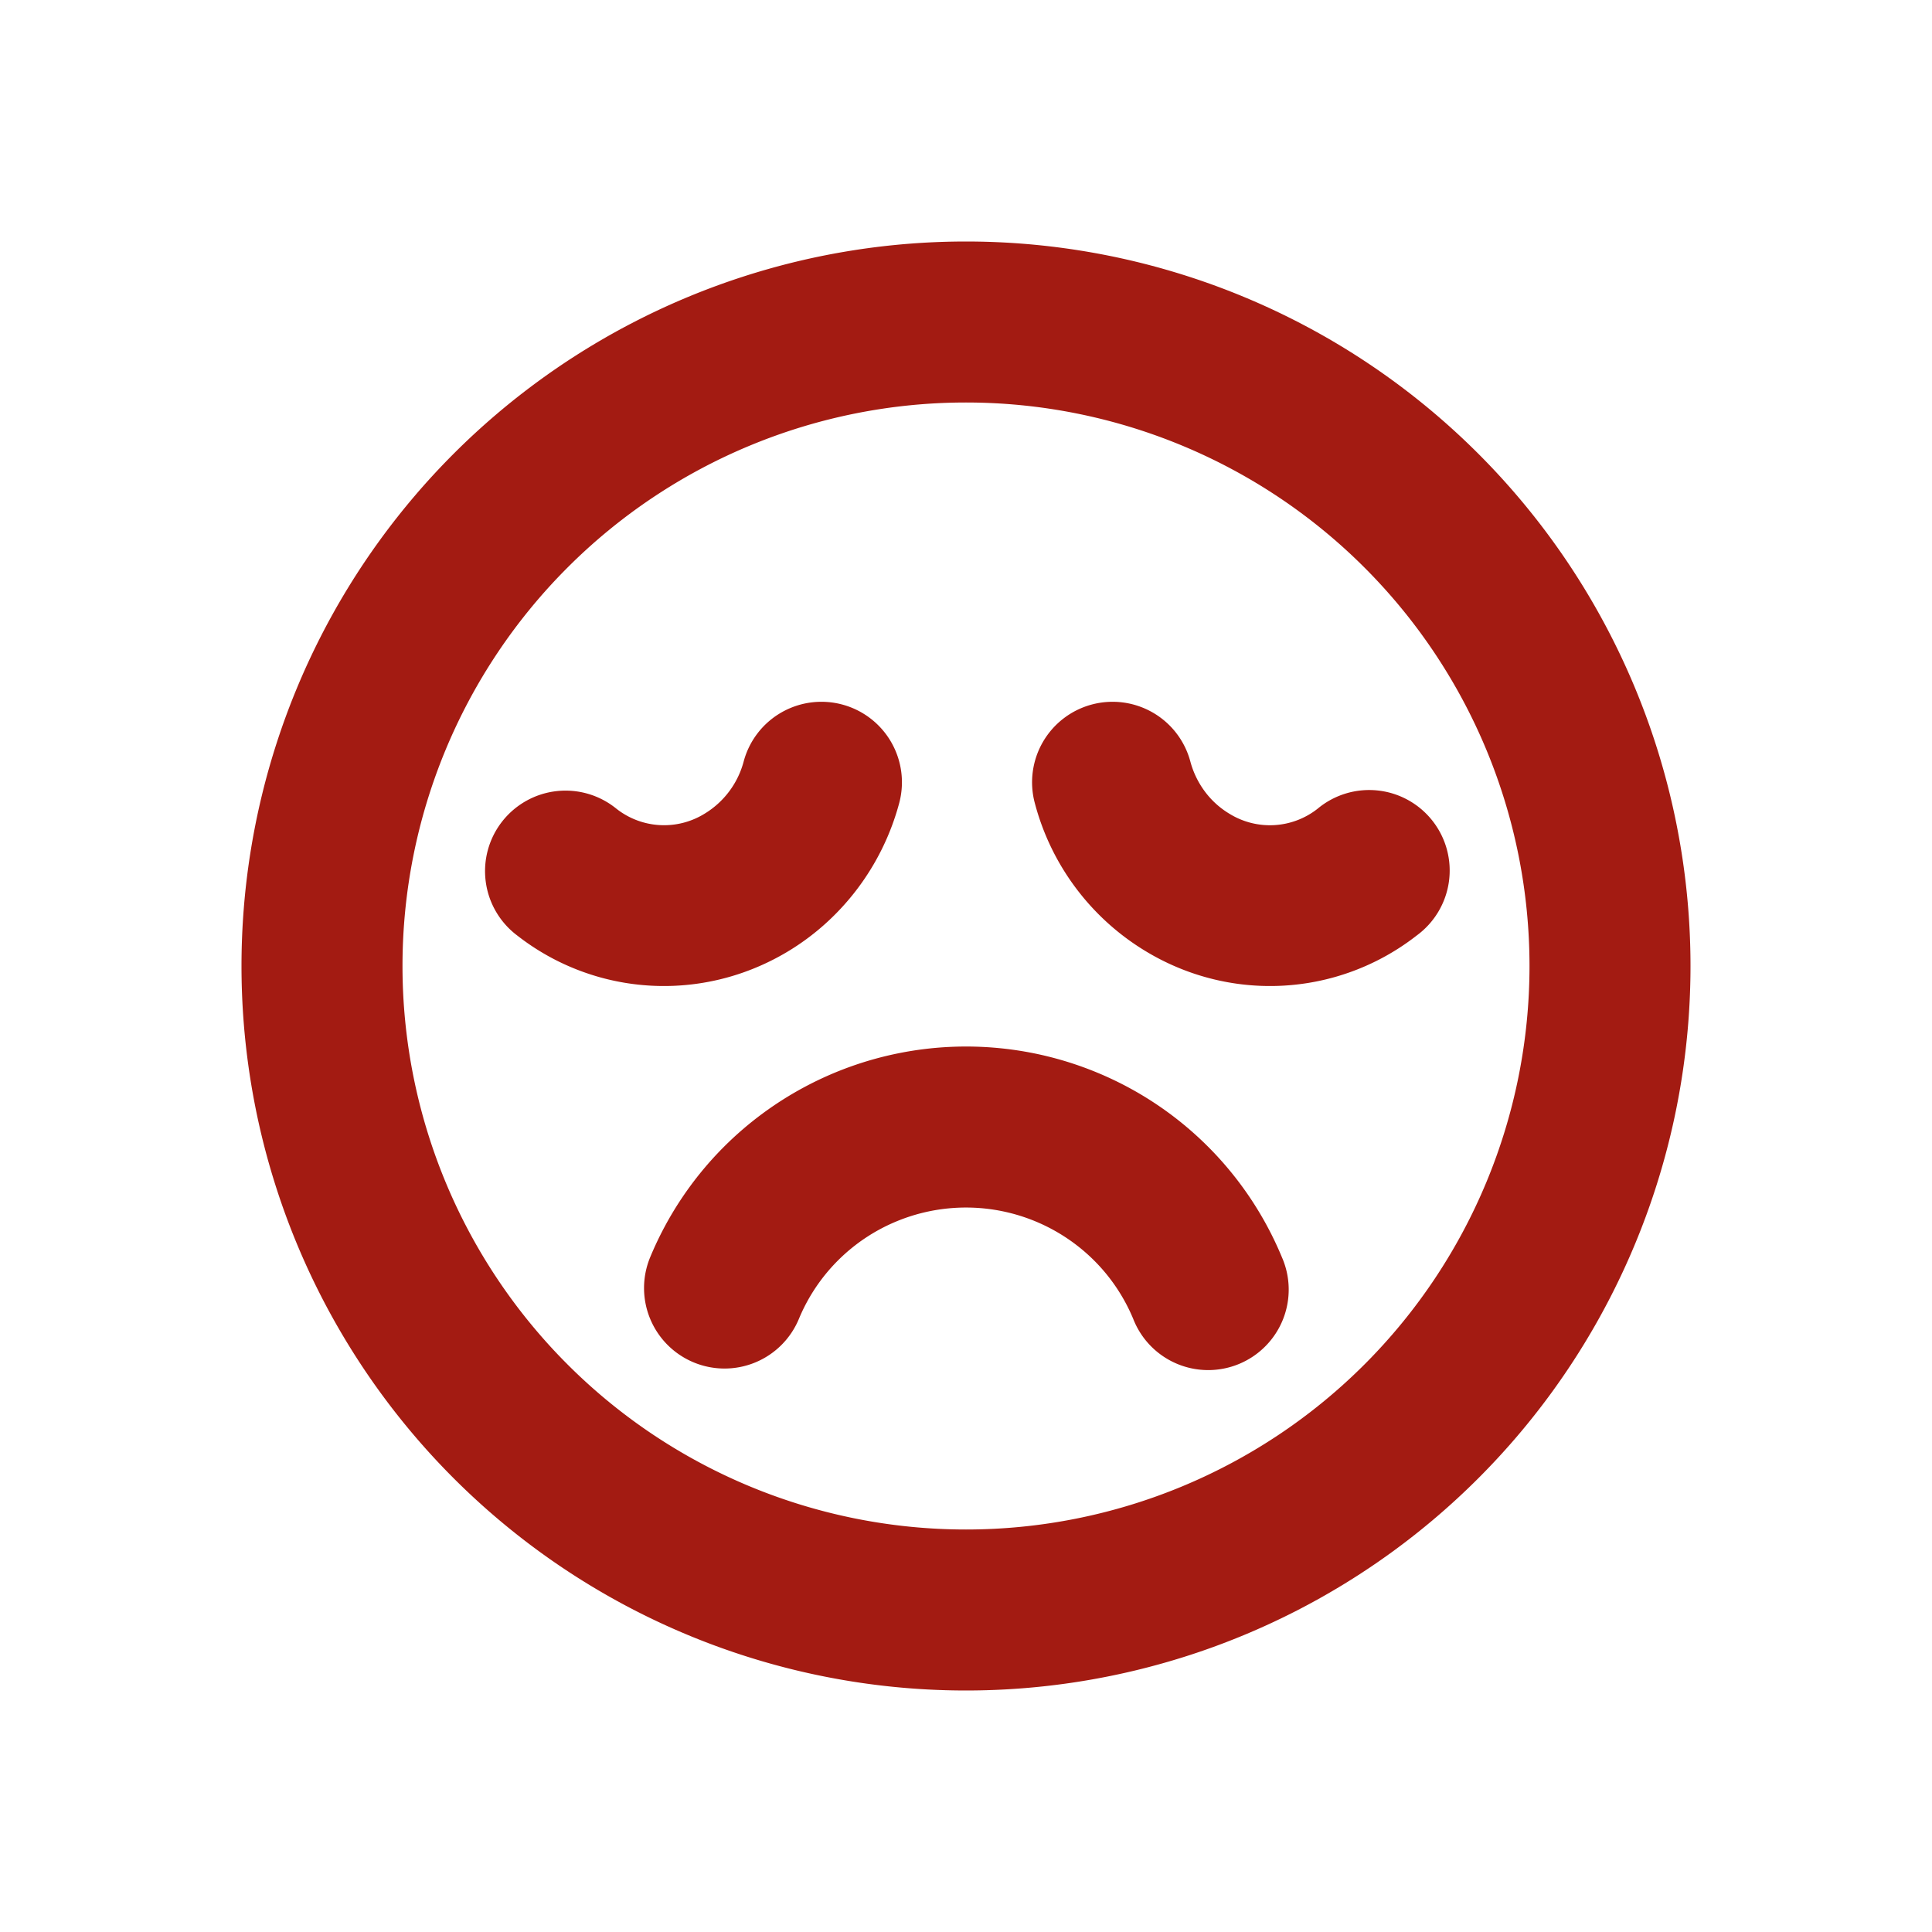
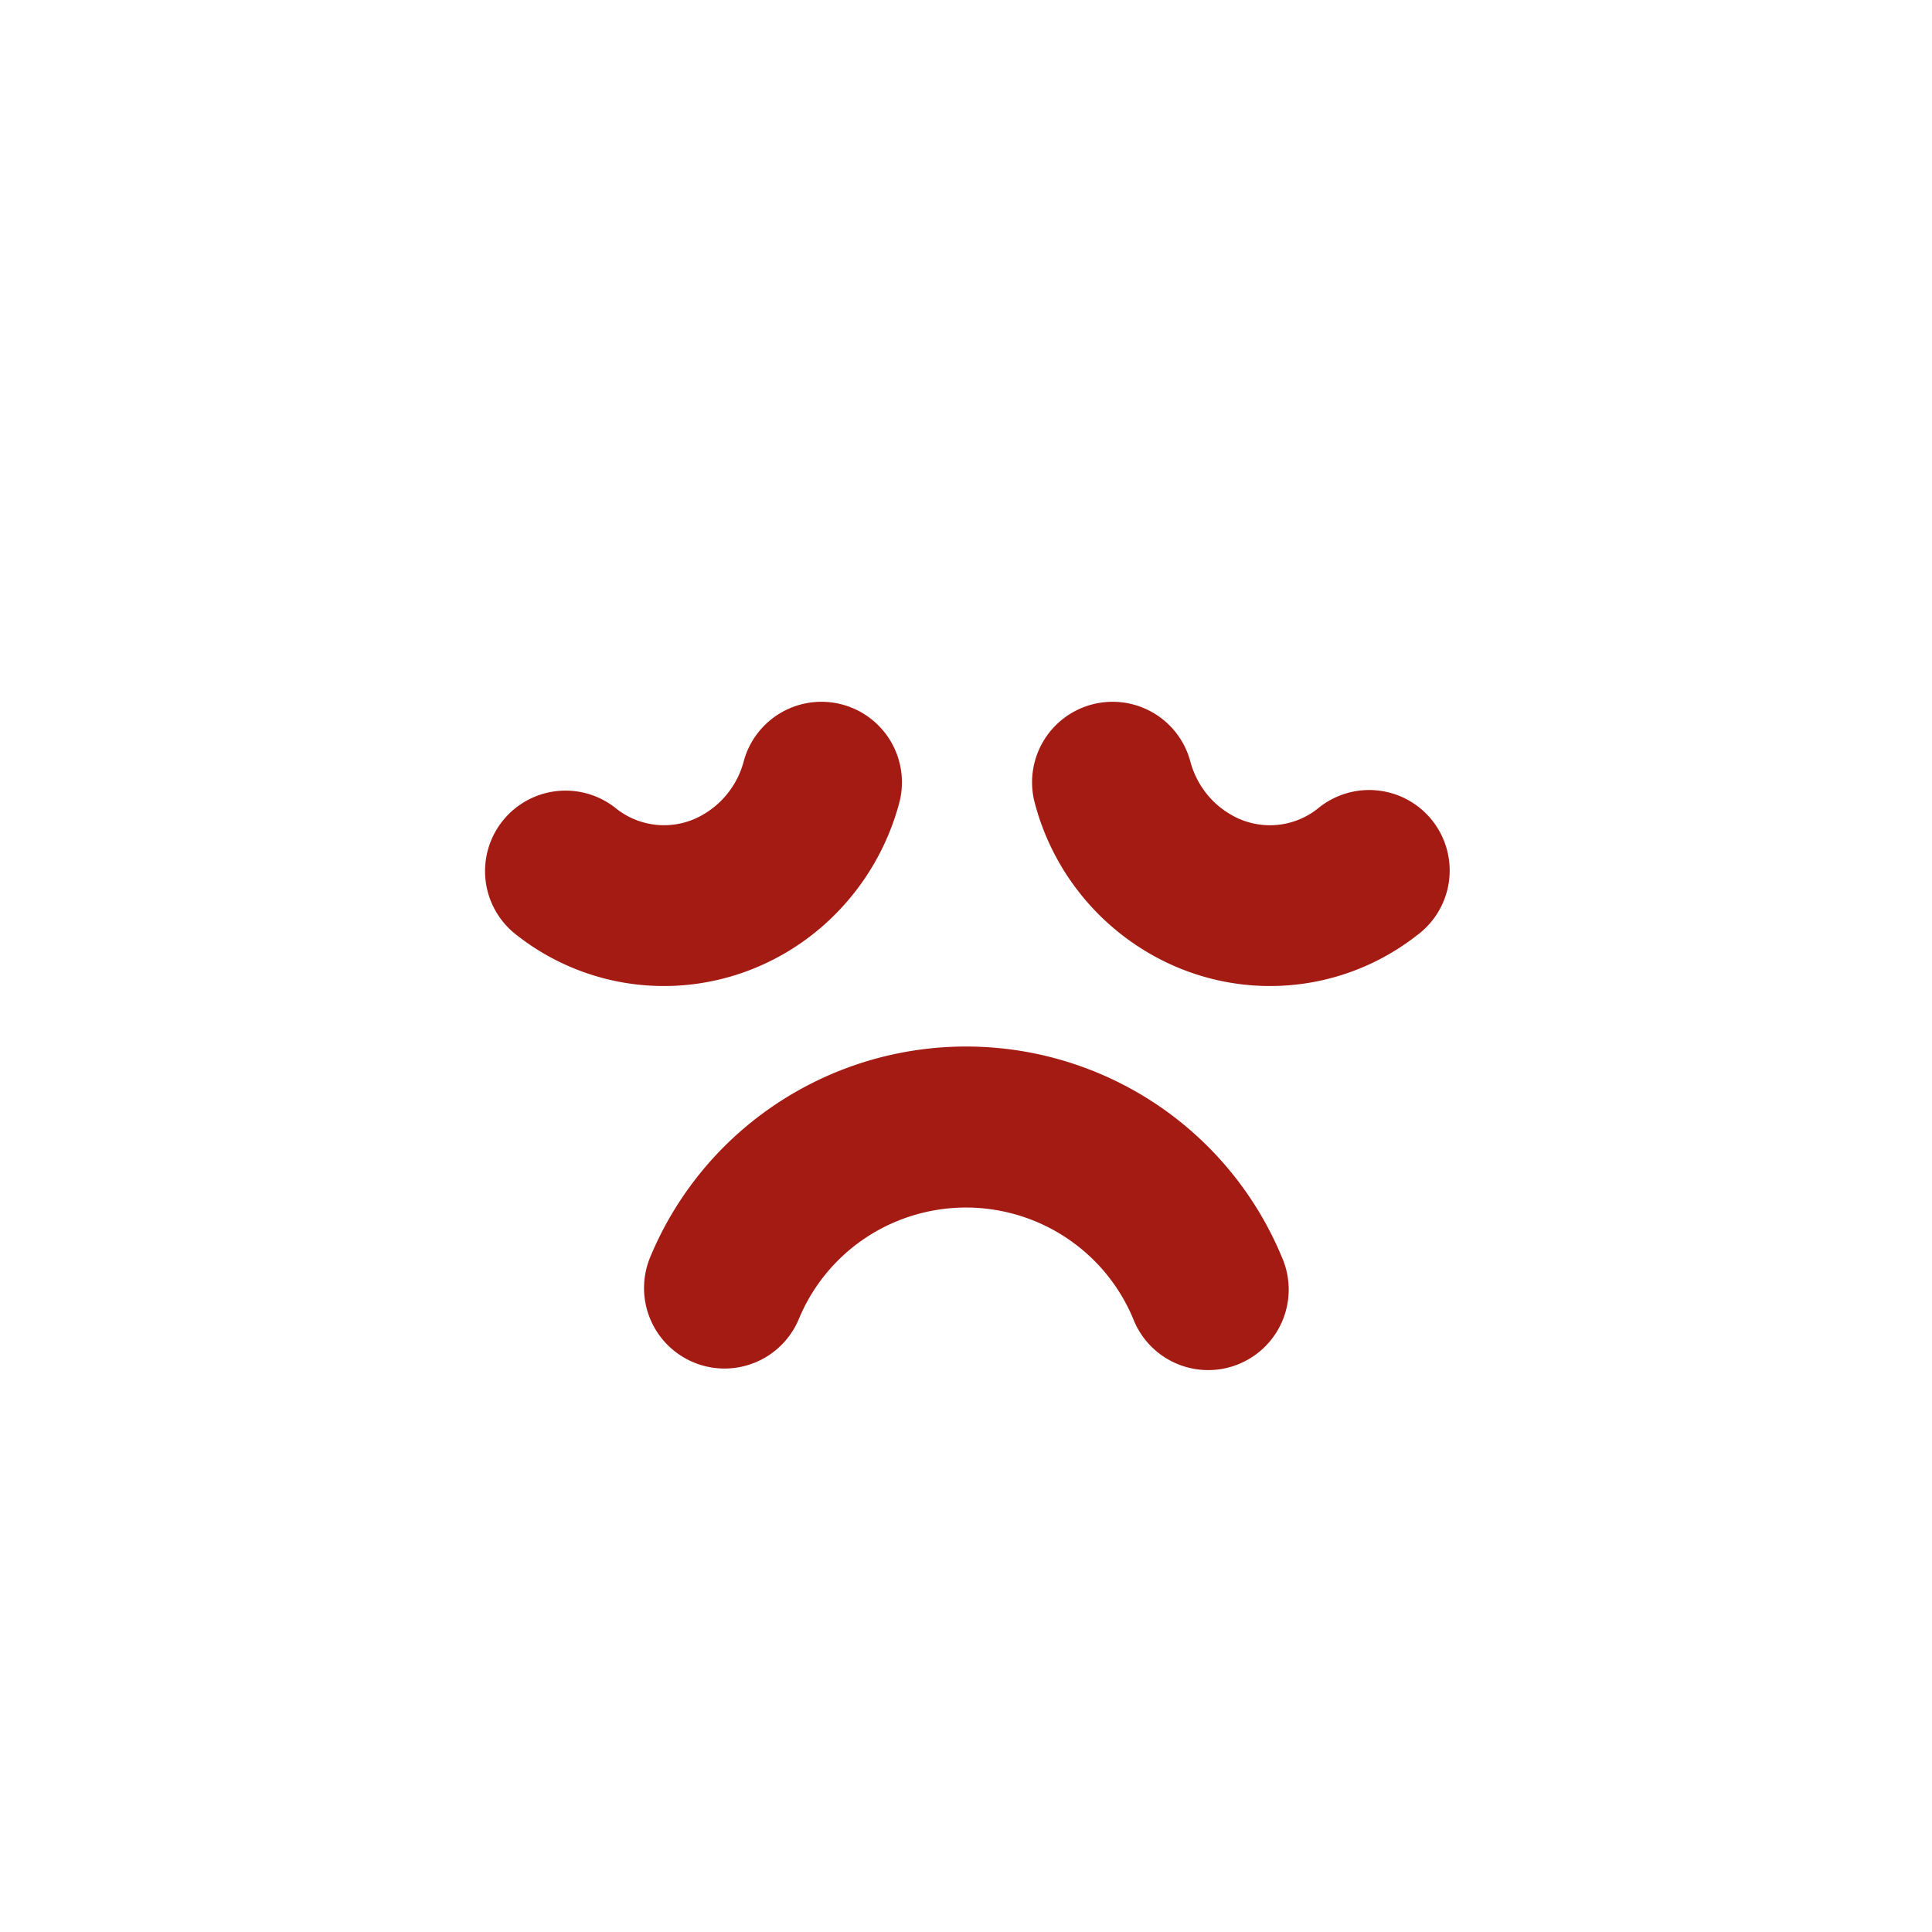
<svg xmlns="http://www.w3.org/2000/svg" width="24" height="24" viewBox="0 0 24 24" fill="none" role="presentation" focusable="false">
  <g fill-rule="evenodd" clip-rule="evenodd" fill="#A31B12">
-     <path d="M21 12a9 9 0 1 1-18 0 9 9 0 0 1 18 0Zm-2 0a7 7 0 1 1-14 0 7 7 0 0 1 14 0Z" />
    <path d="M10.463 8.752a1 1 0 0 1 .707 1.225 3.098 3.098 0 0 1-.518 1.062c-.24.318-.537.586-.879.789-.342.203-.72.337-1.114.392a2.959 2.959 0 0 1-2.234-.599 1 1 0 1 1 1.232-1.575.957.957 0 0 0 1.094.063 1.082 1.082 0 0 0 .487-.649 1 1 0 0 1 1.225-.708Zm3.099 0a1 1 0 0 0-.707 1.225 3.058 3.058 0 0 0 1.397 1.851c.341.203.72.337 1.113.392a2.959 2.959 0 0 0 2.234-.599 1 1 0 1 0-1.231-1.575.957.957 0 0 1-1.095.063 1.057 1.057 0 0 1-.303-.273 1.1 1.1 0 0 1-.183-.376 1 1 0 0 0-1.225-.708Zm-4.945 8.172a1 1 0 0 0 1.307-.54 2.24 2.24 0 0 1 1.216-1.213 2.254 2.254 0 0 1 2.45.486c.209.208.374.455.487.726a1 1 0 1 0 1.847-.766 4.238 4.238 0 0 0-2.3-2.295 4.255 4.255 0 0 0-4.626.919 4.239 4.239 0 0 0-.921 1.376 1 1 0 0 0 .54 1.307Z" />
  </g>
</svg>